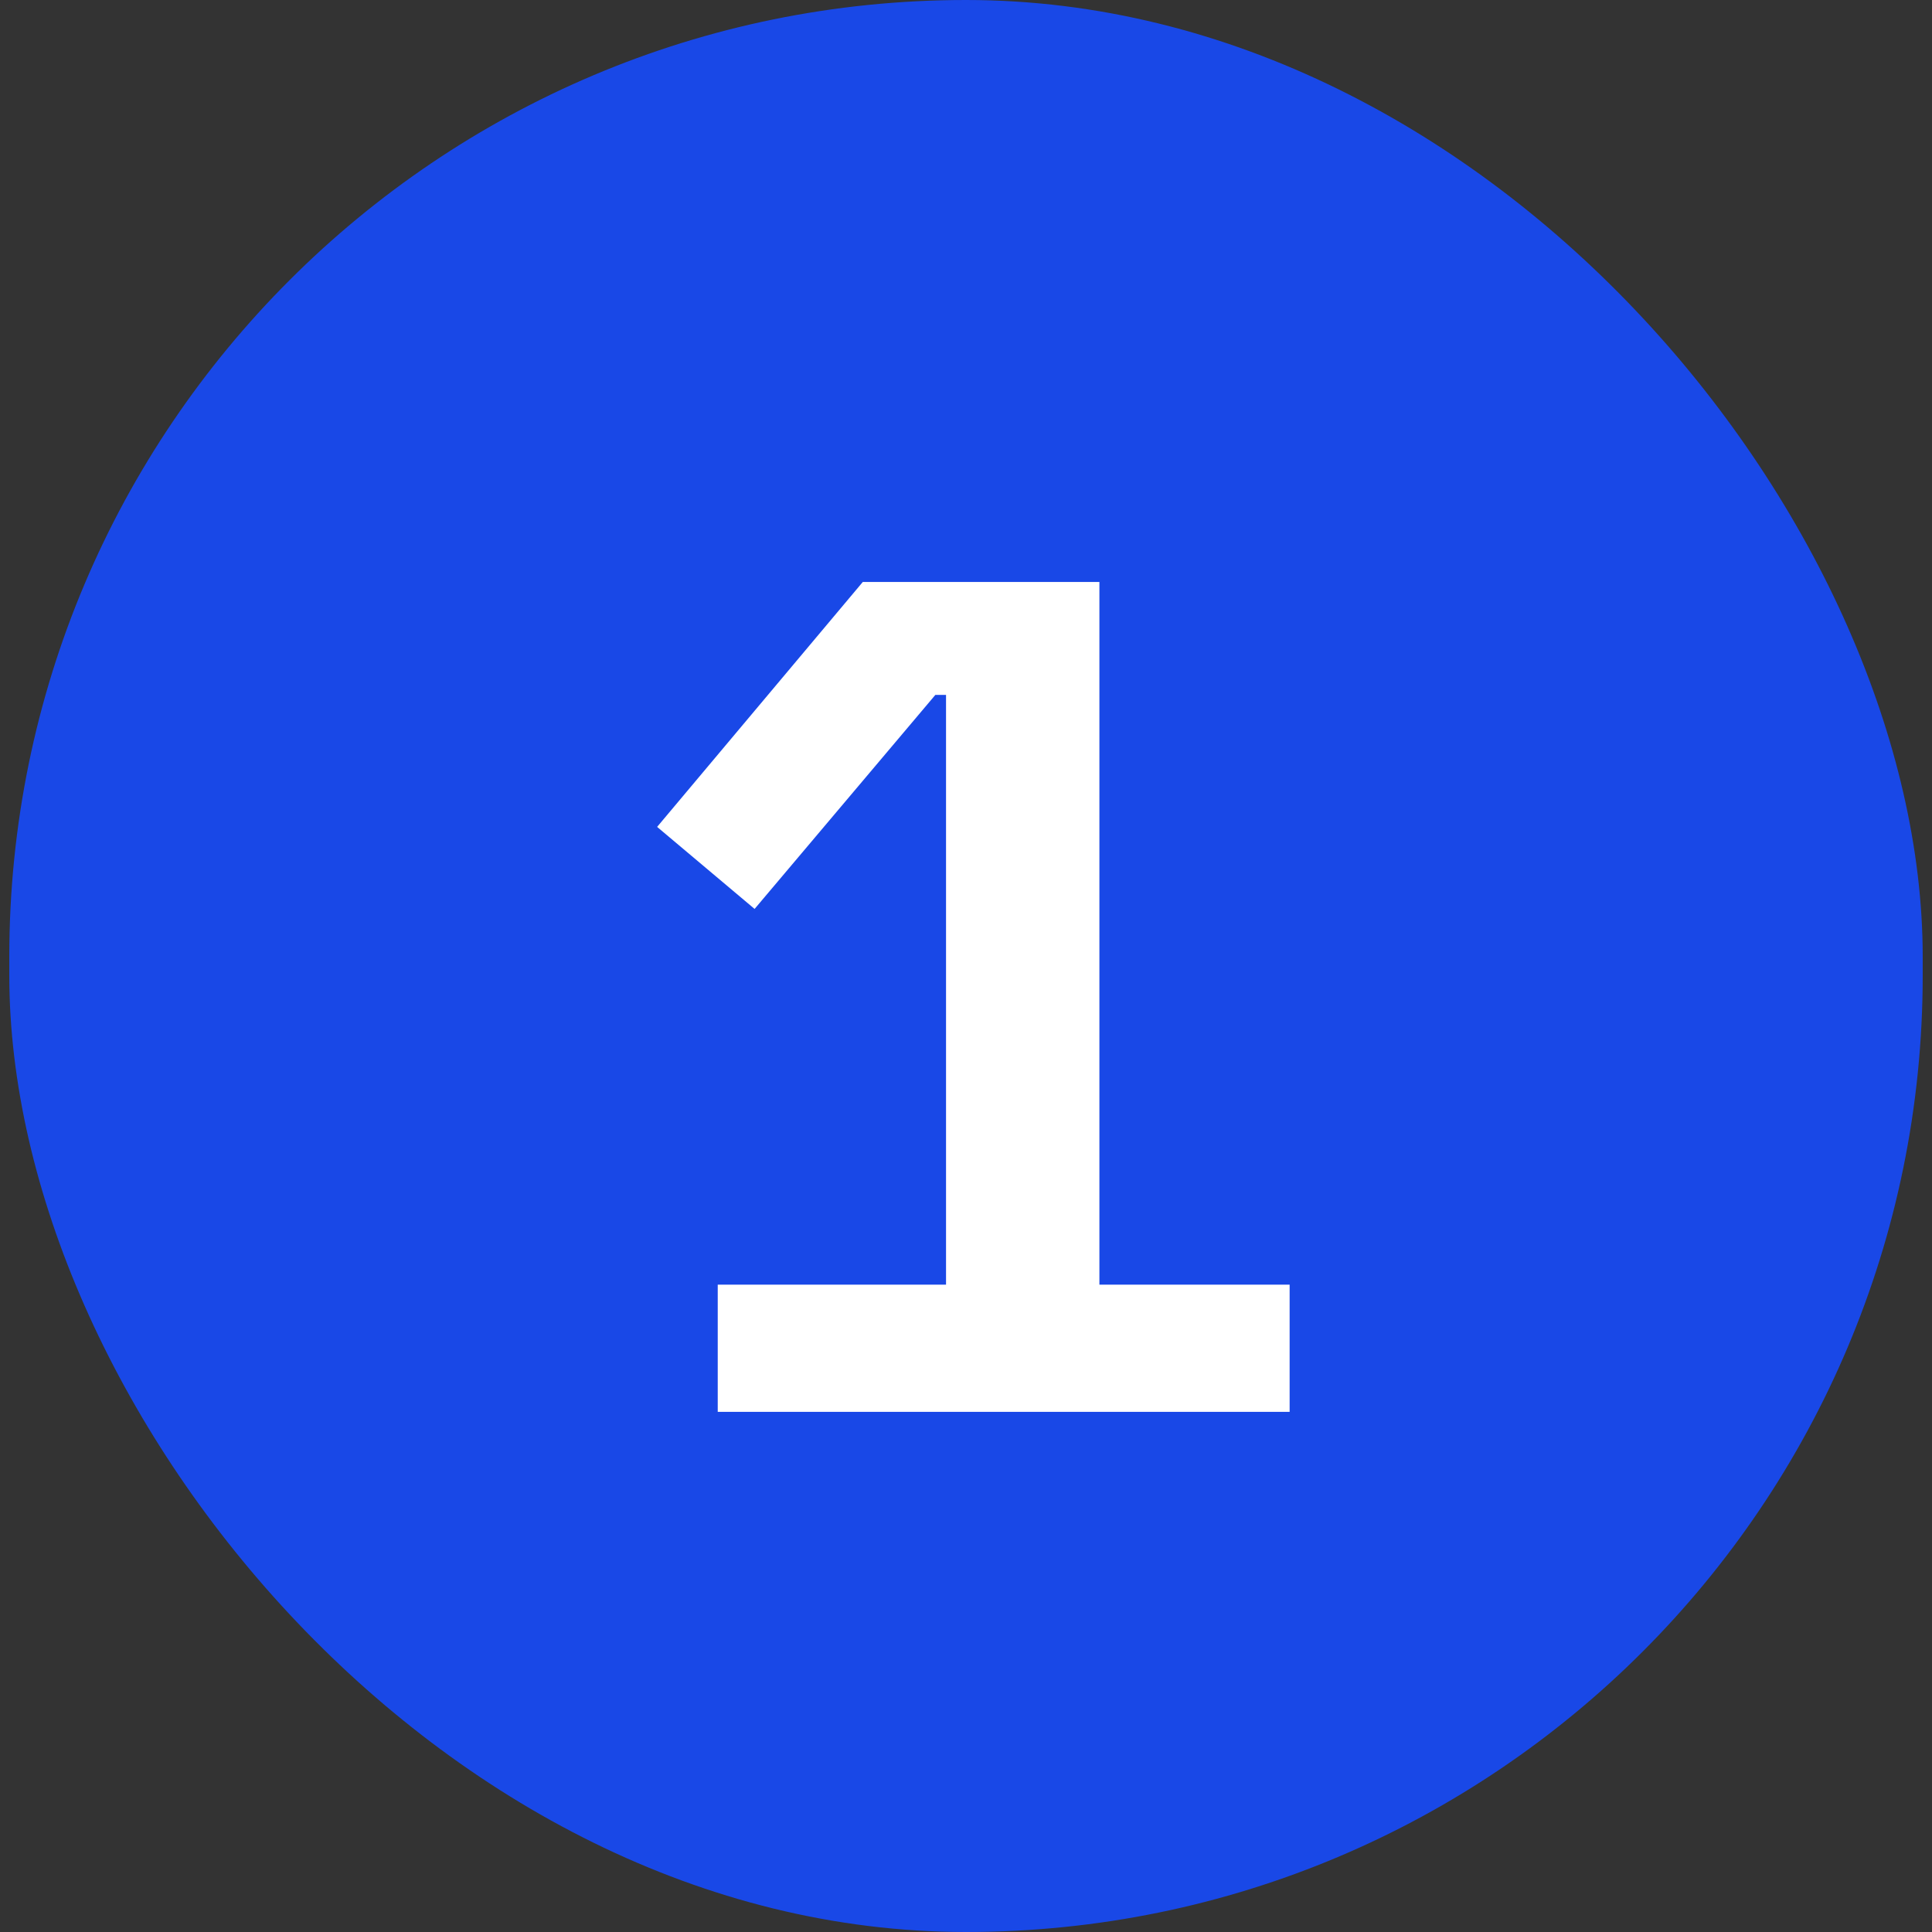
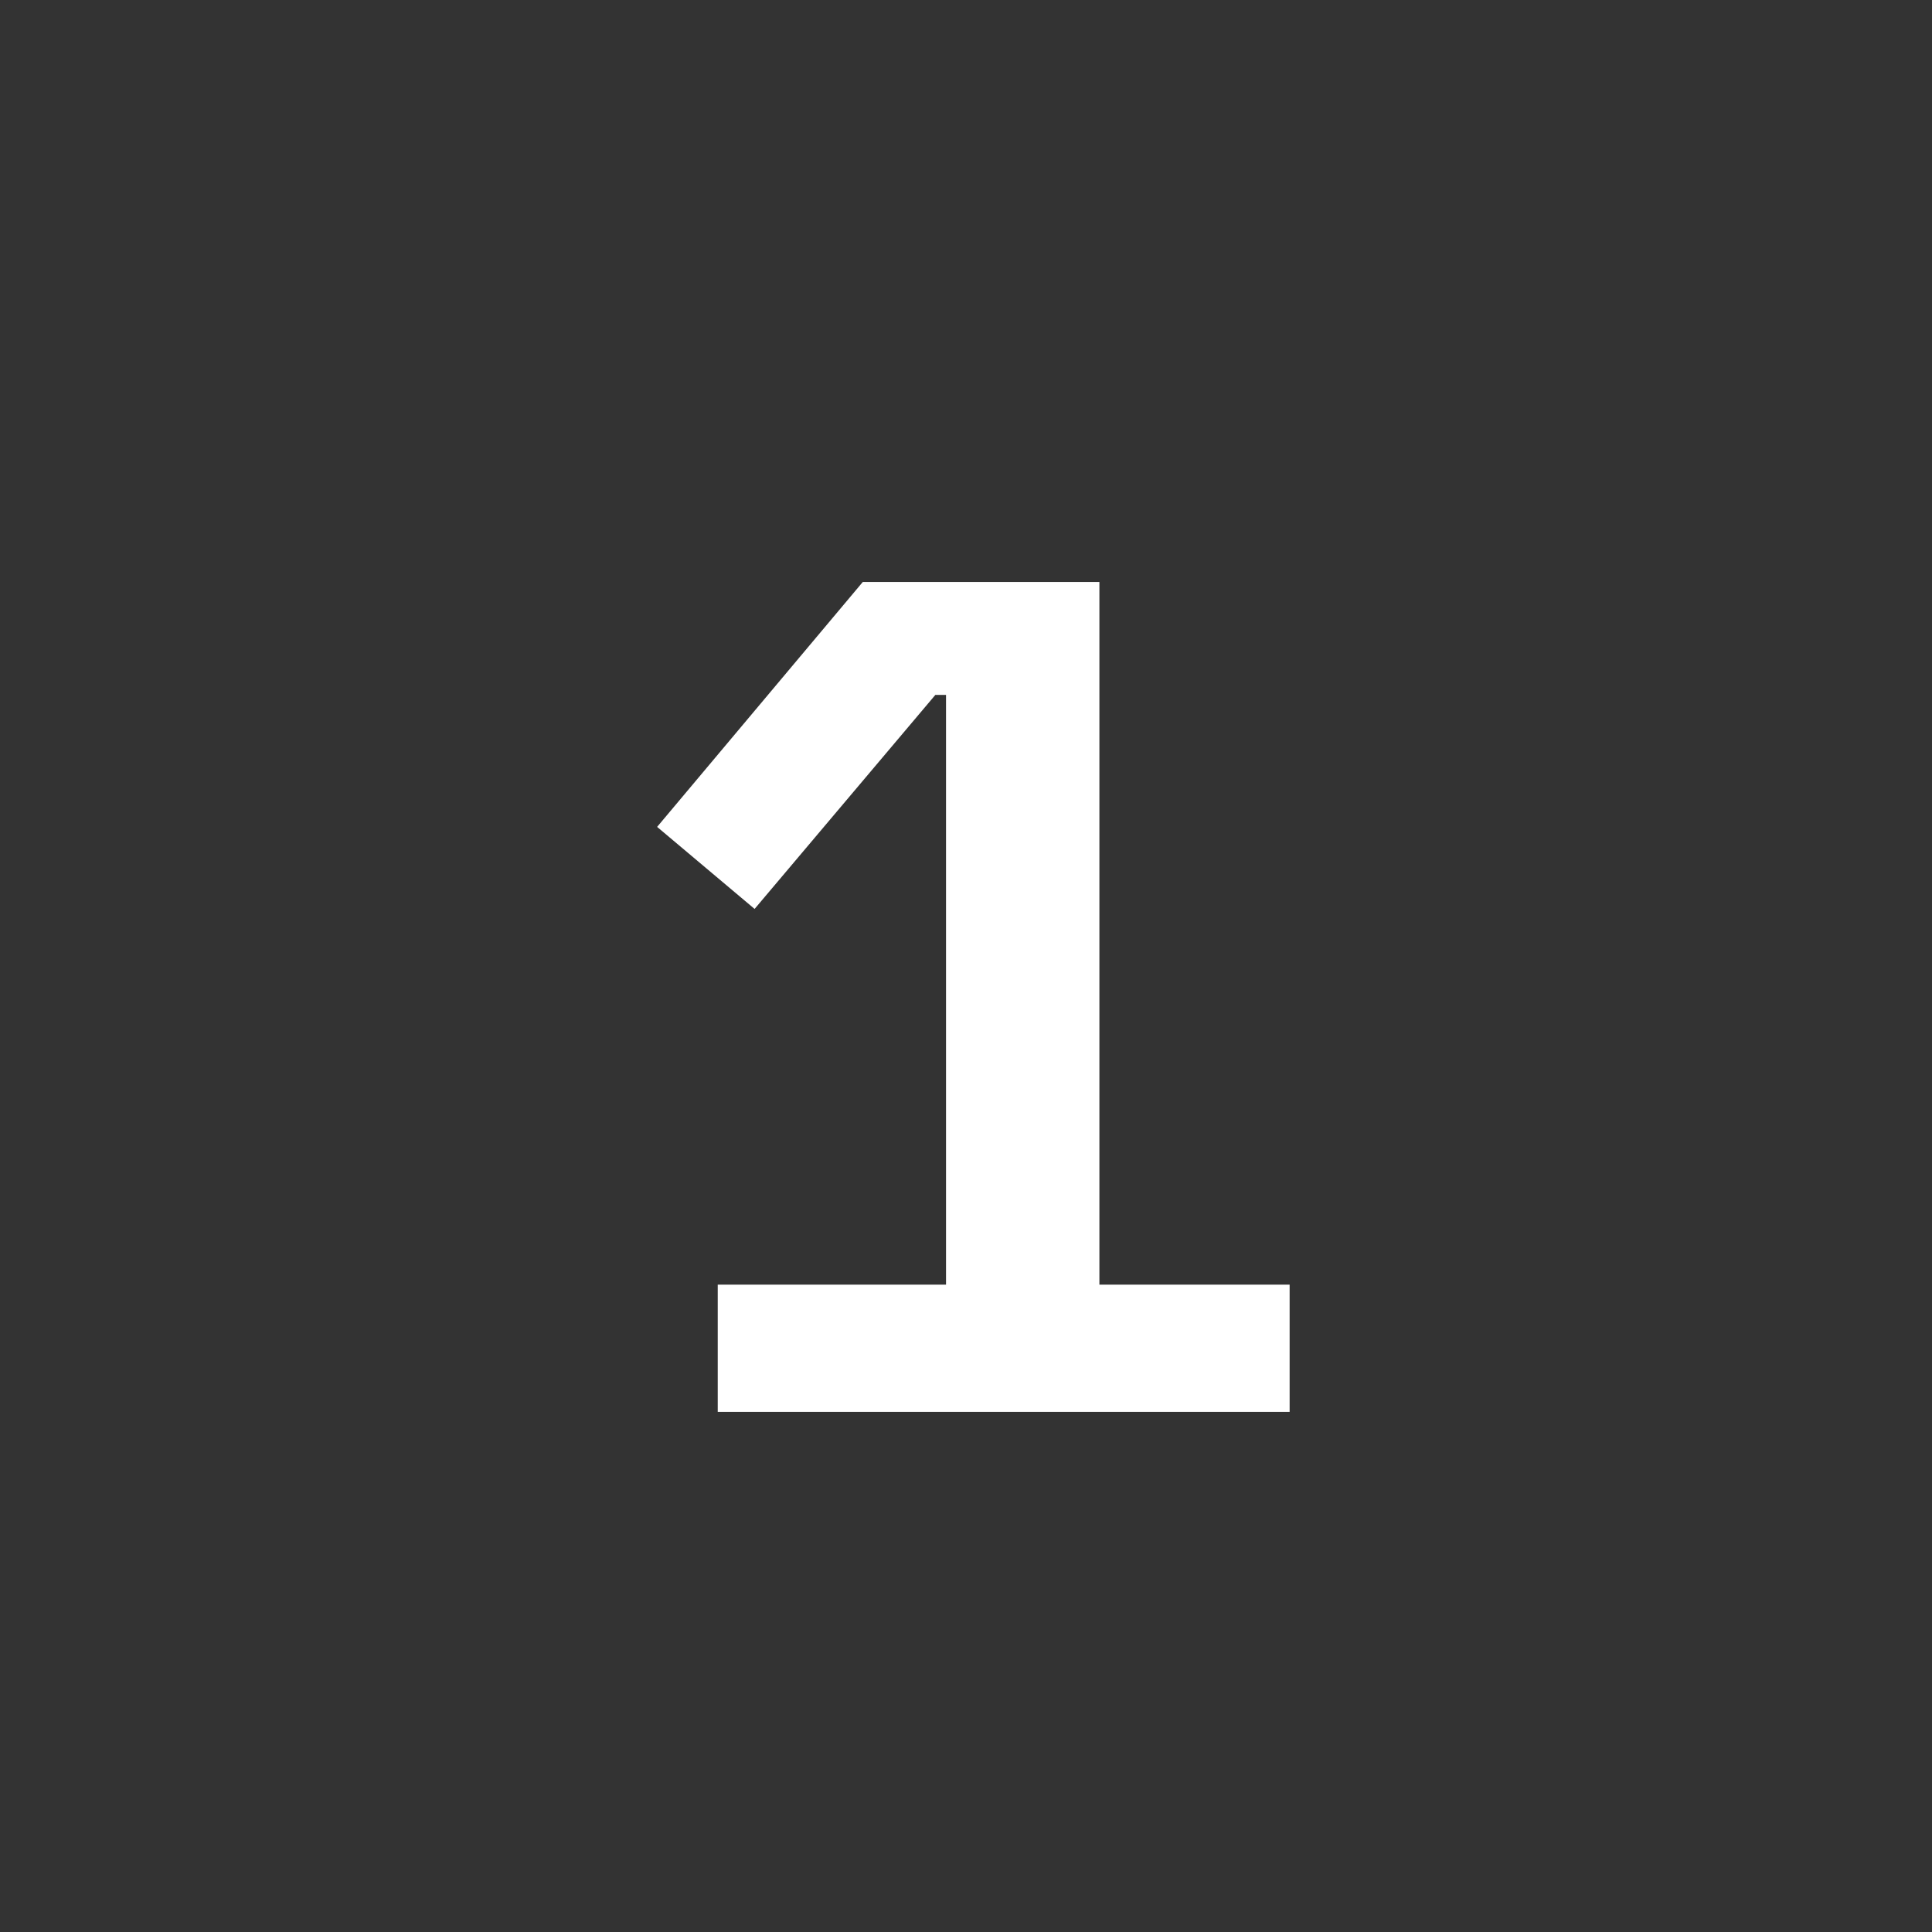
<svg xmlns="http://www.w3.org/2000/svg" width="104" height="104" viewBox="0 0 104 104" fill="none">
  <rect x="0" y="0" width="104" height="104" fill="#333333" stroke="none" />
-   <rect x="0.5" width="103" height="104" rx="51.5" fill="#1948E7" />
  <path d="M38.636 76V69.152H50.925V37.408H50.349L40.62 48.928L35.373 44.512L46.444 31.328H59.181V69.152H69.421V76H38.636Z" fill="white" />
</svg>